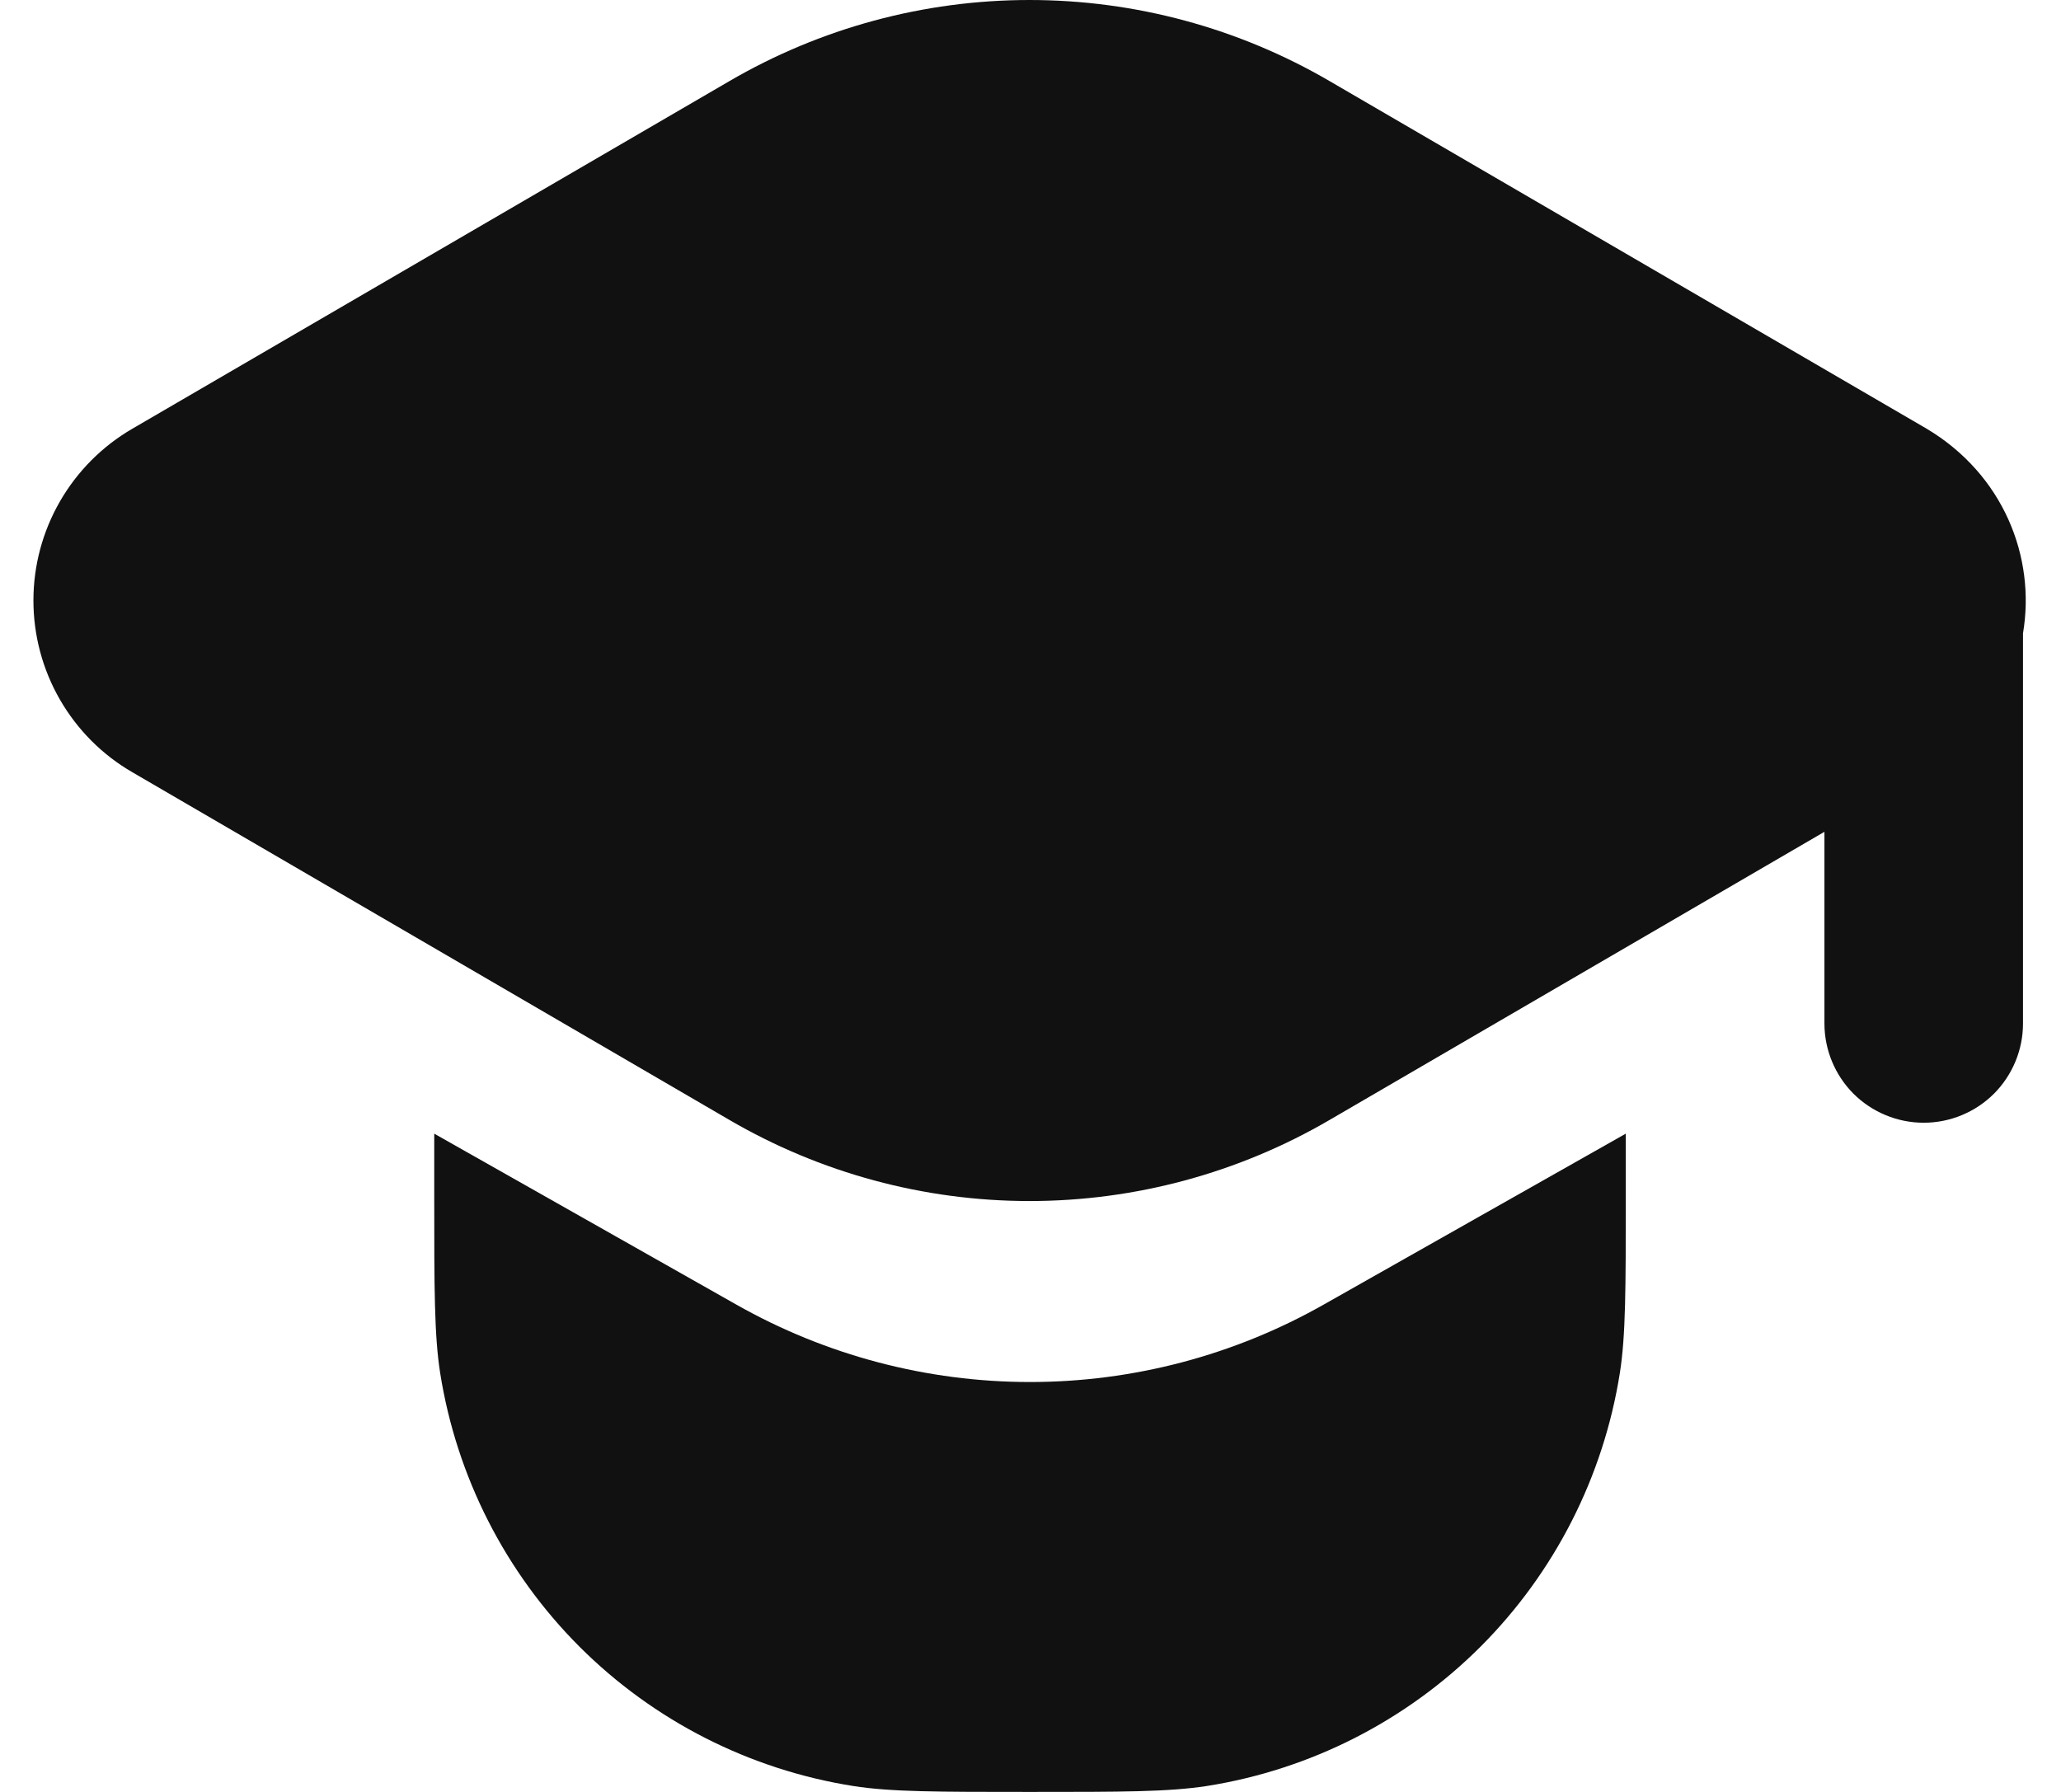
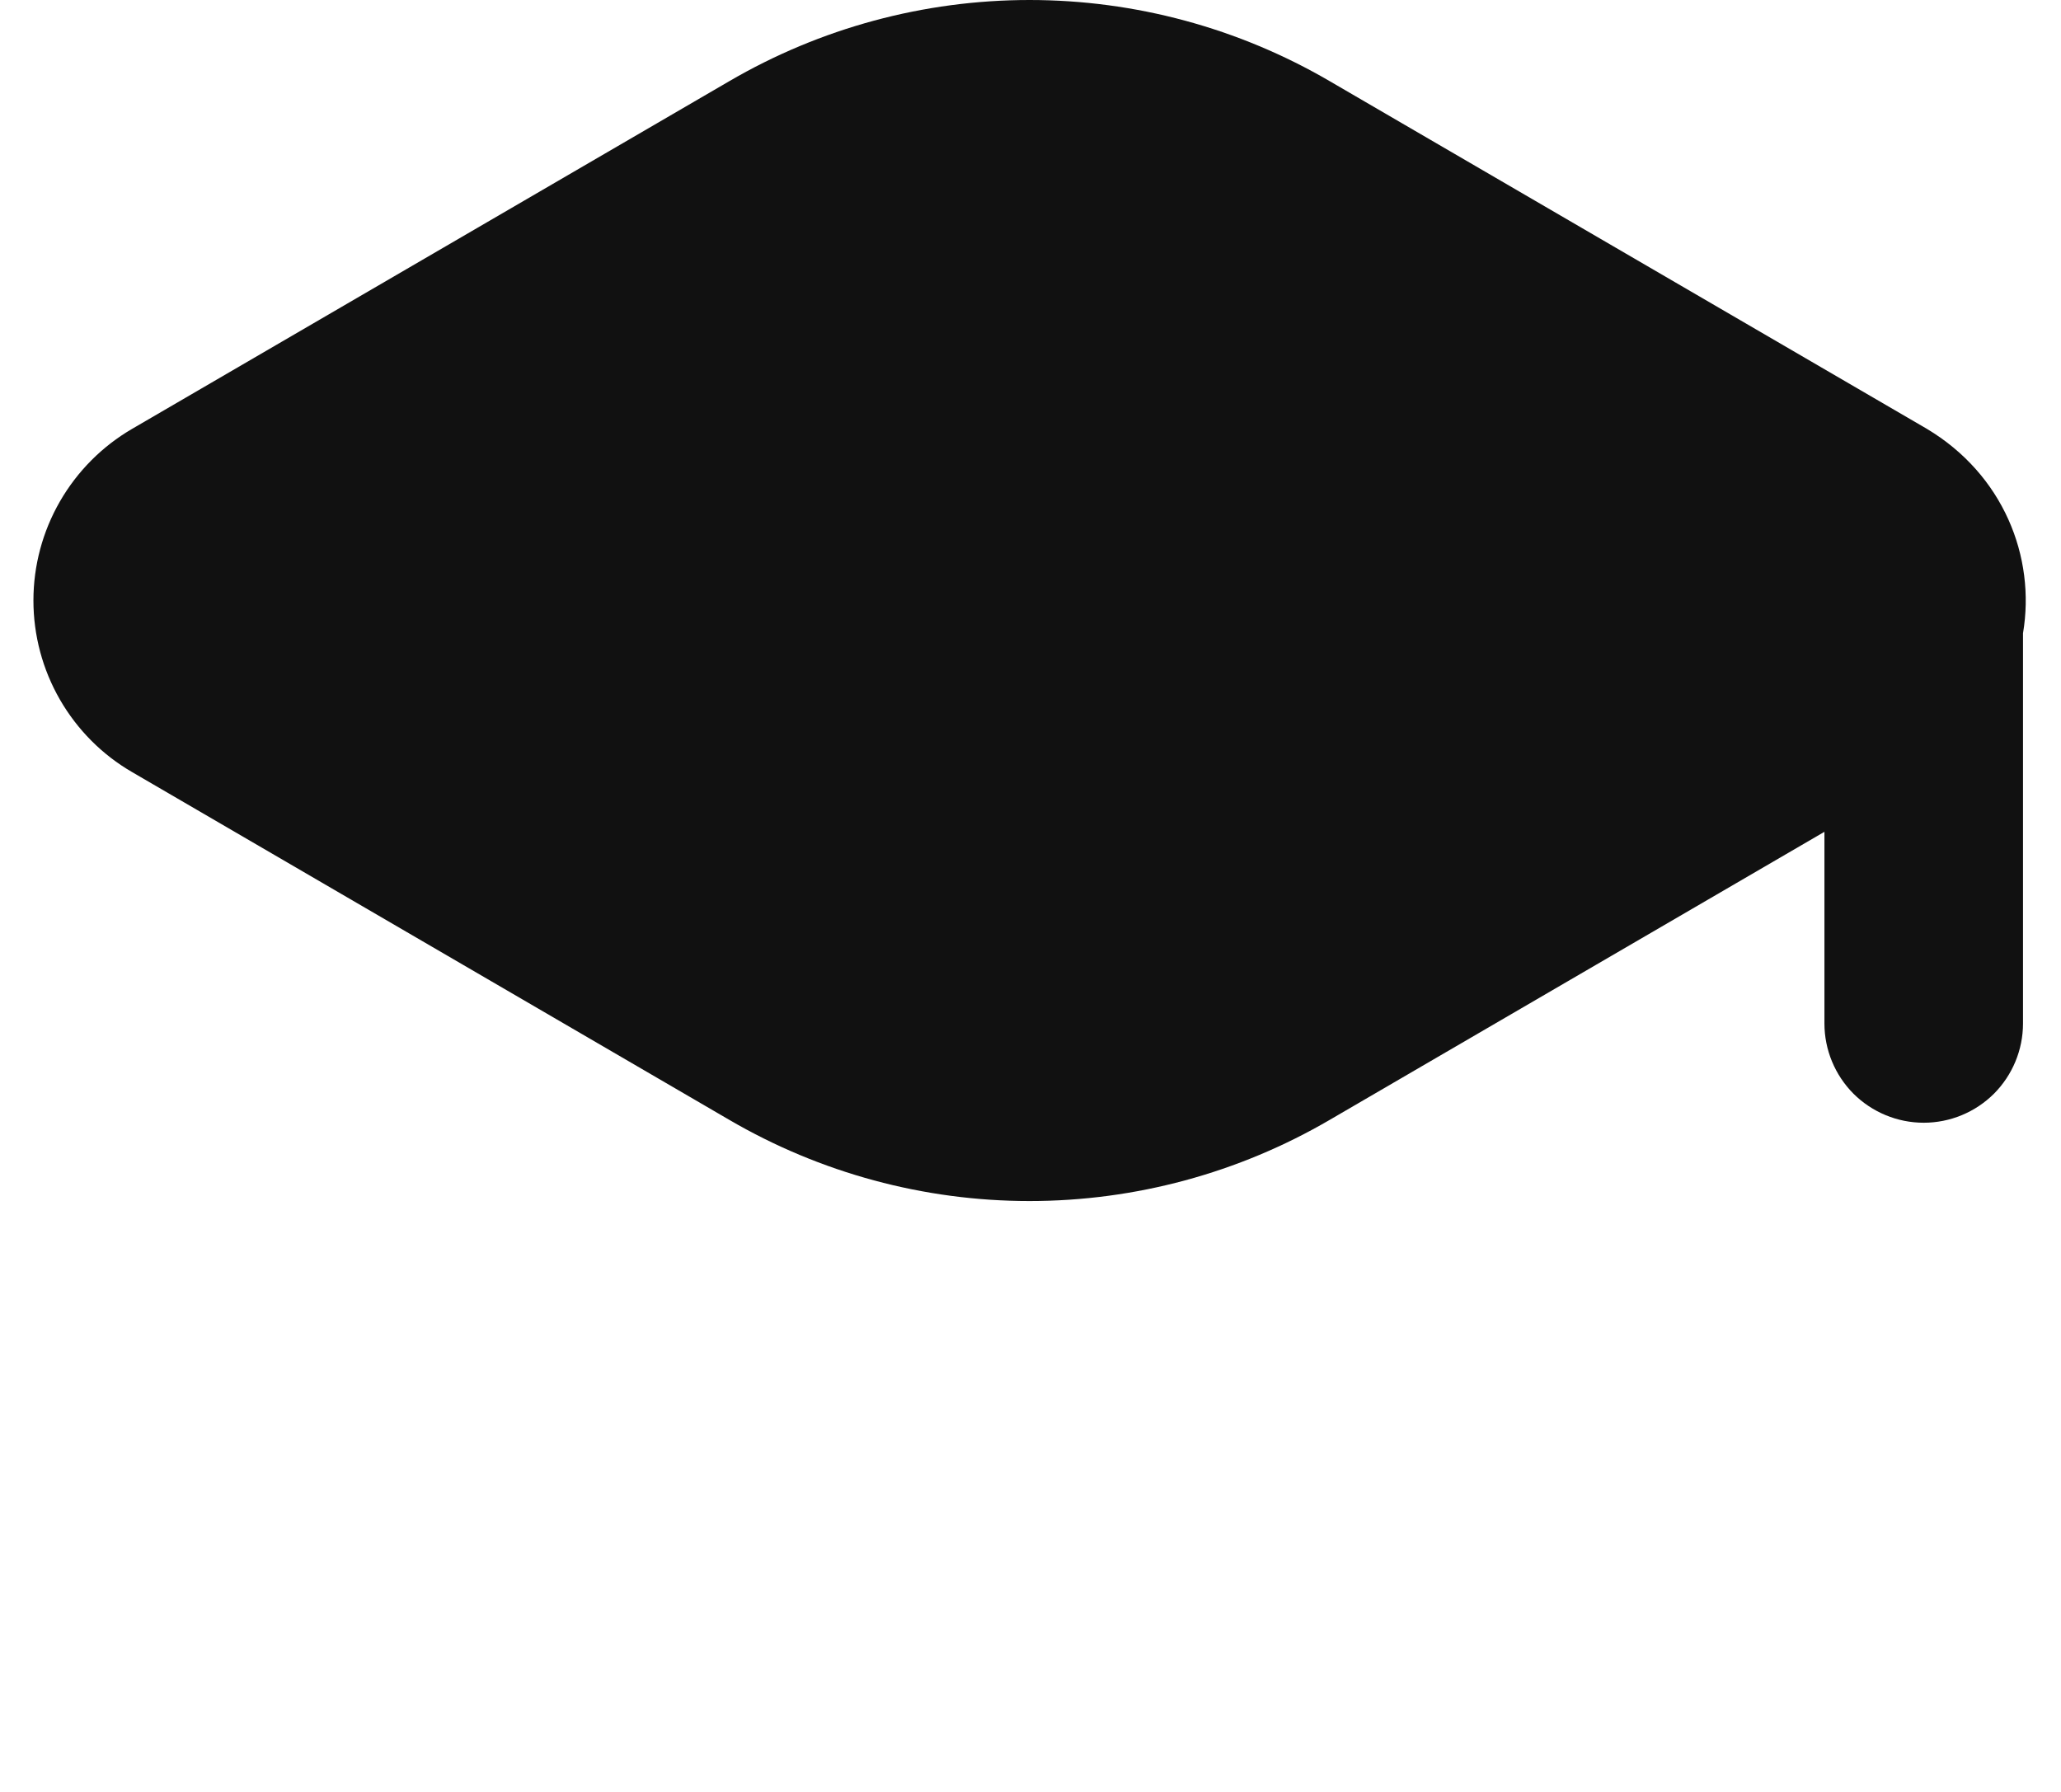
<svg xmlns="http://www.w3.org/2000/svg" width="23" height="20" viewBox="0 0 23 20" fill="none">
-   <path d="M18.143 12.653V13.351C18.143 14.382 18.143 14.903 18.077 15.324C17.894 16.481 17.35 17.55 16.522 18.379C15.693 19.207 14.624 19.751 13.467 19.934C13.035 20 12.525 20 11.495 20C10.464 20 9.943 20 9.522 19.934C8.365 19.751 7.296 19.207 6.467 18.379C5.639 17.55 5.095 16.481 4.912 15.324C4.846 14.903 4.846 14.382 4.846 13.351V12.653L8.214 14.559C9.215 15.127 10.345 15.425 11.495 15.425C12.644 15.425 13.774 15.127 14.775 14.559L18.143 12.653Z" fill="#111111" />
-   <path d="M1.477 4.785C1.141 4.98 0.863 5.26 0.669 5.596C0.475 5.933 0.373 6.314 0.373 6.702C0.373 7.091 0.475 7.472 0.669 7.809C0.863 8.145 1.141 8.425 1.477 8.619L8.137 12.498C9.154 13.092 10.311 13.405 11.489 13.405C12.667 13.405 13.824 13.092 14.841 12.498L20.36 9.284V11.423C20.36 11.717 20.477 11.999 20.684 12.207C20.892 12.414 21.174 12.531 21.468 12.531C21.762 12.531 22.044 12.414 22.252 12.207C22.459 11.999 22.576 11.717 22.576 11.423V7.068C22.72 6.215 22.355 5.295 21.501 4.785L14.841 0.907C13.824 0.313 12.667 0 11.489 0C10.311 0 9.154 0.313 8.137 0.907L1.477 4.785Z" fill="#111111" />
+   <path d="M1.477 4.785C1.141 4.98 0.863 5.26 0.669 5.596C0.475 5.933 0.373 6.314 0.373 6.702C0.373 7.091 0.475 7.472 0.669 7.809C0.863 8.145 1.141 8.425 1.477 8.619L8.137 12.498C9.154 13.092 10.311 13.405 11.489 13.405C12.667 13.405 13.824 13.092 14.841 12.498L20.36 9.284V11.423C20.36 11.717 20.477 11.999 20.684 12.207C20.892 12.414 21.174 12.531 21.468 12.531C21.762 12.531 22.044 12.414 22.252 12.207C22.459 11.999 22.576 11.717 22.576 11.423V7.068C22.72 6.215 22.355 5.295 21.501 4.785L14.841 0.907C13.824 0.313 12.667 0 11.489 0C10.311 0 9.154 0.313 8.137 0.907L1.477 4.785" fill="#111111" />
</svg>